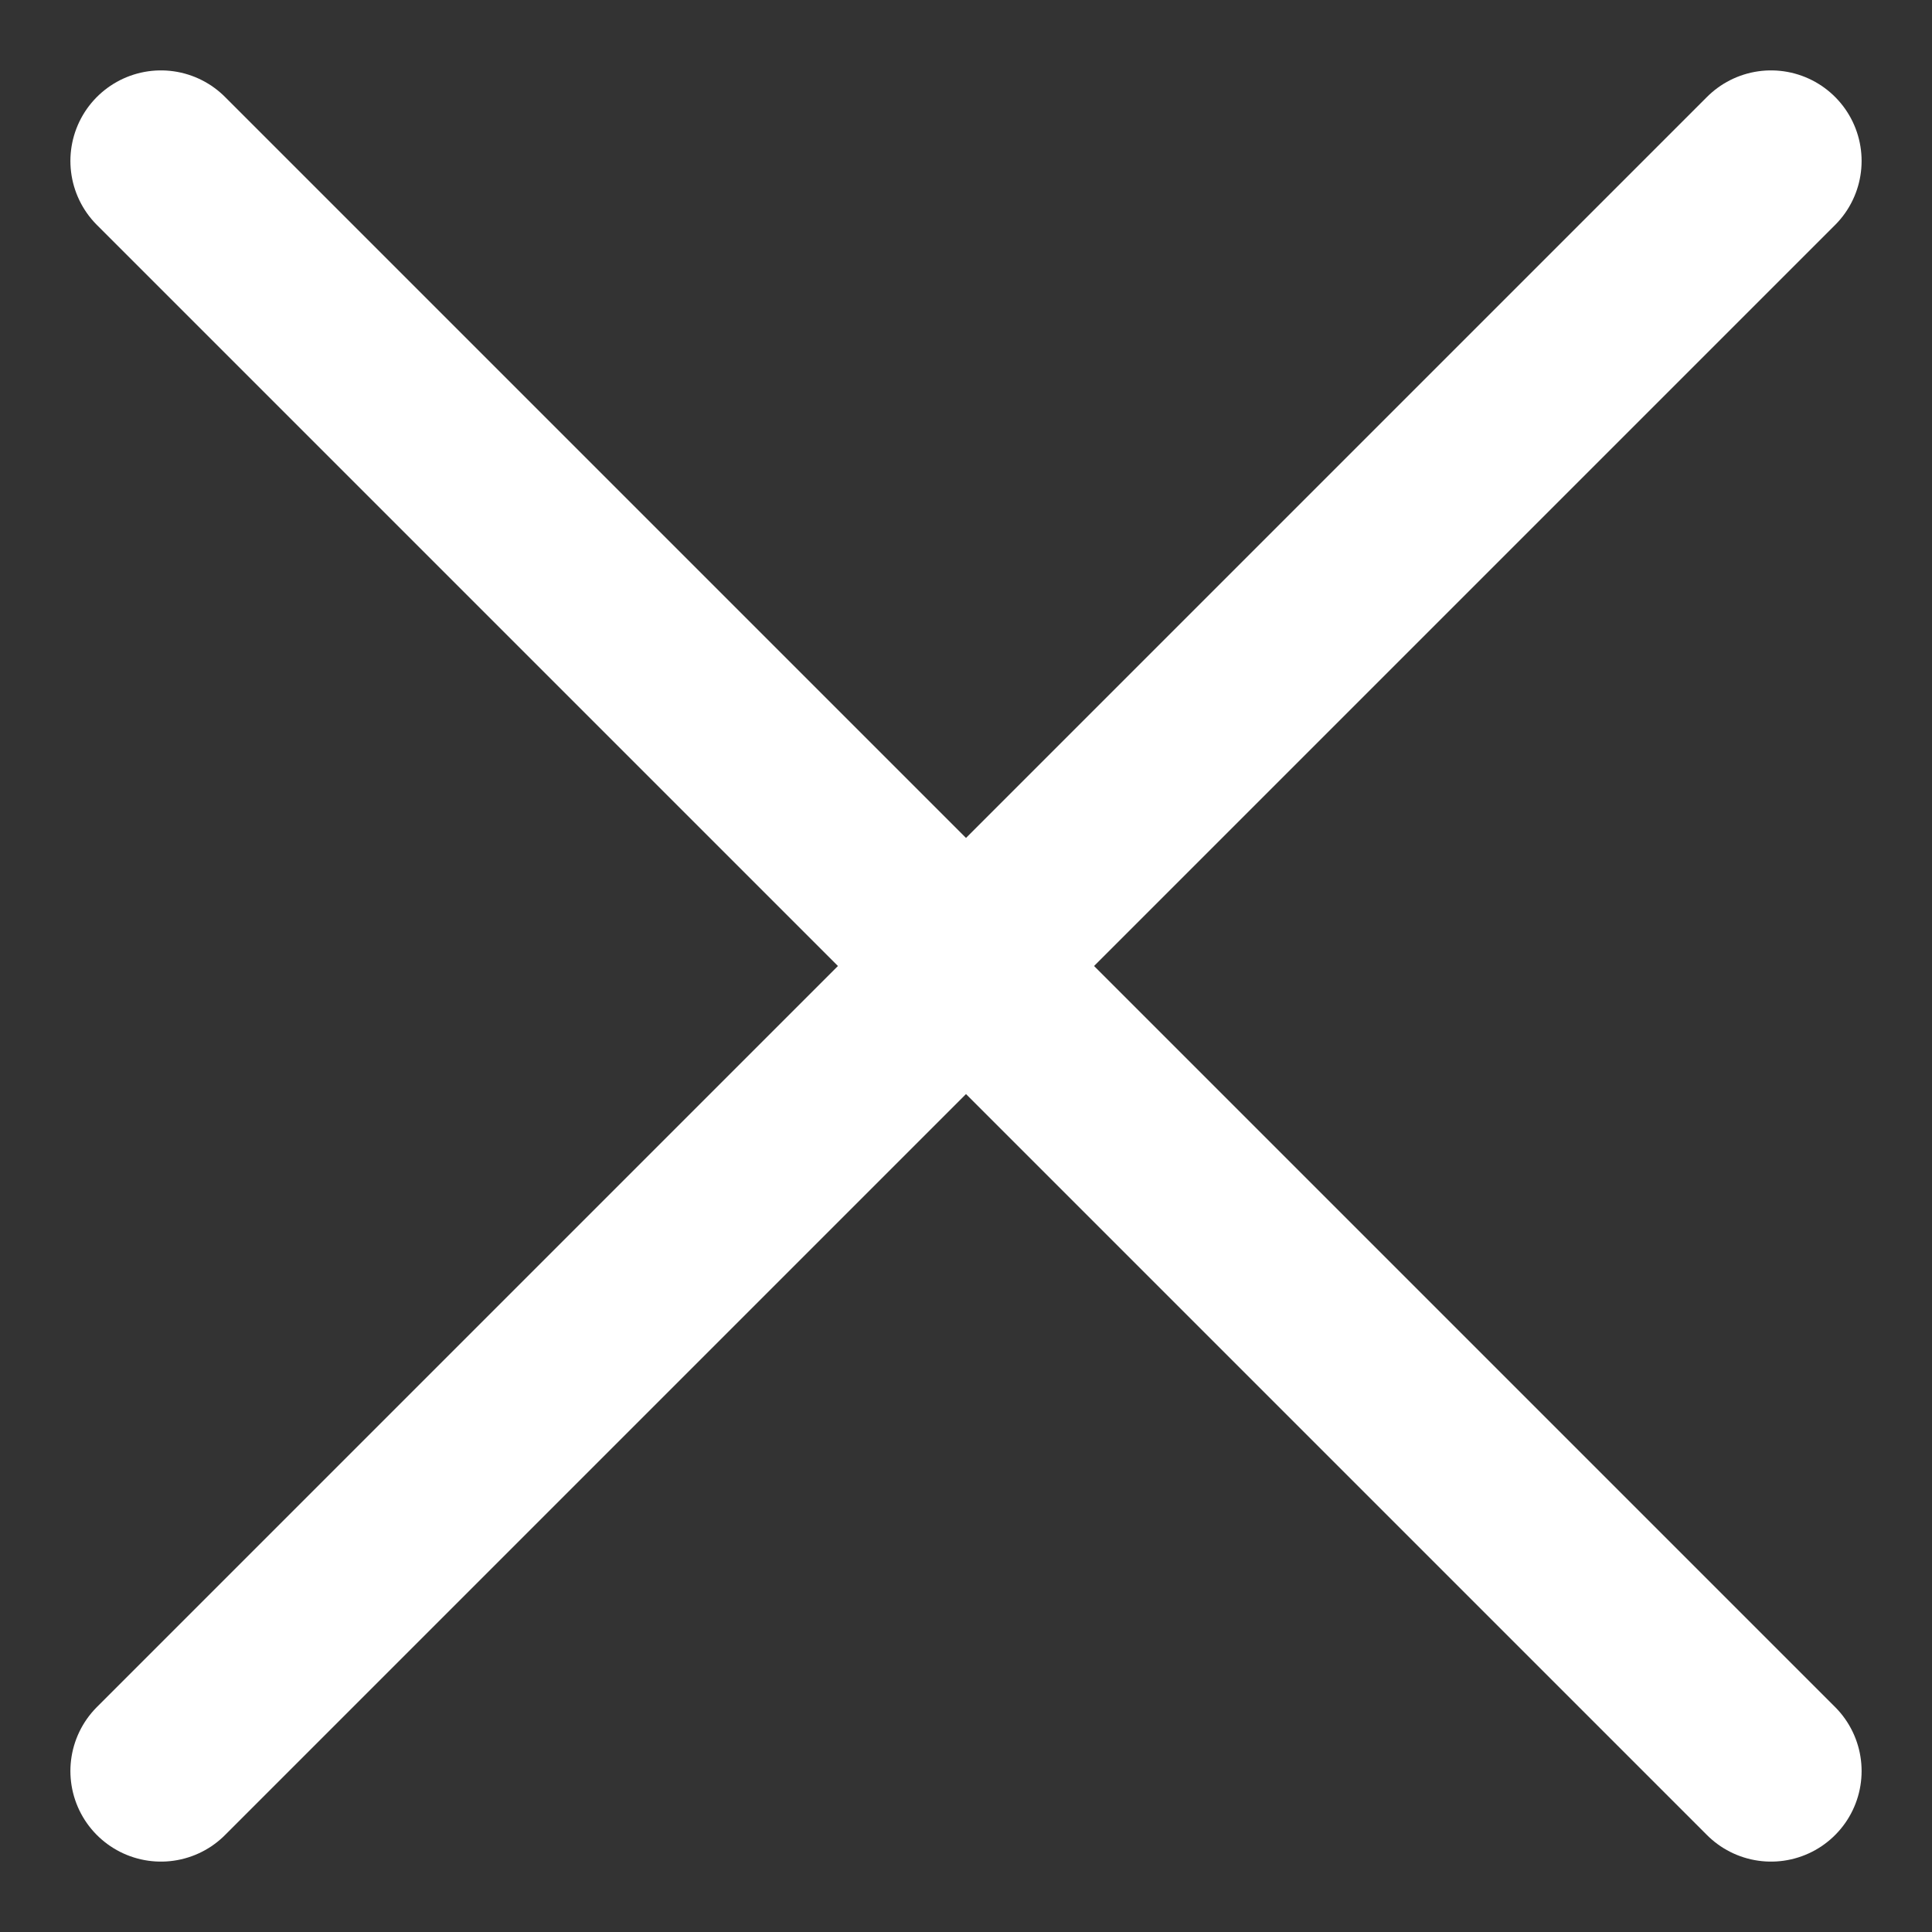
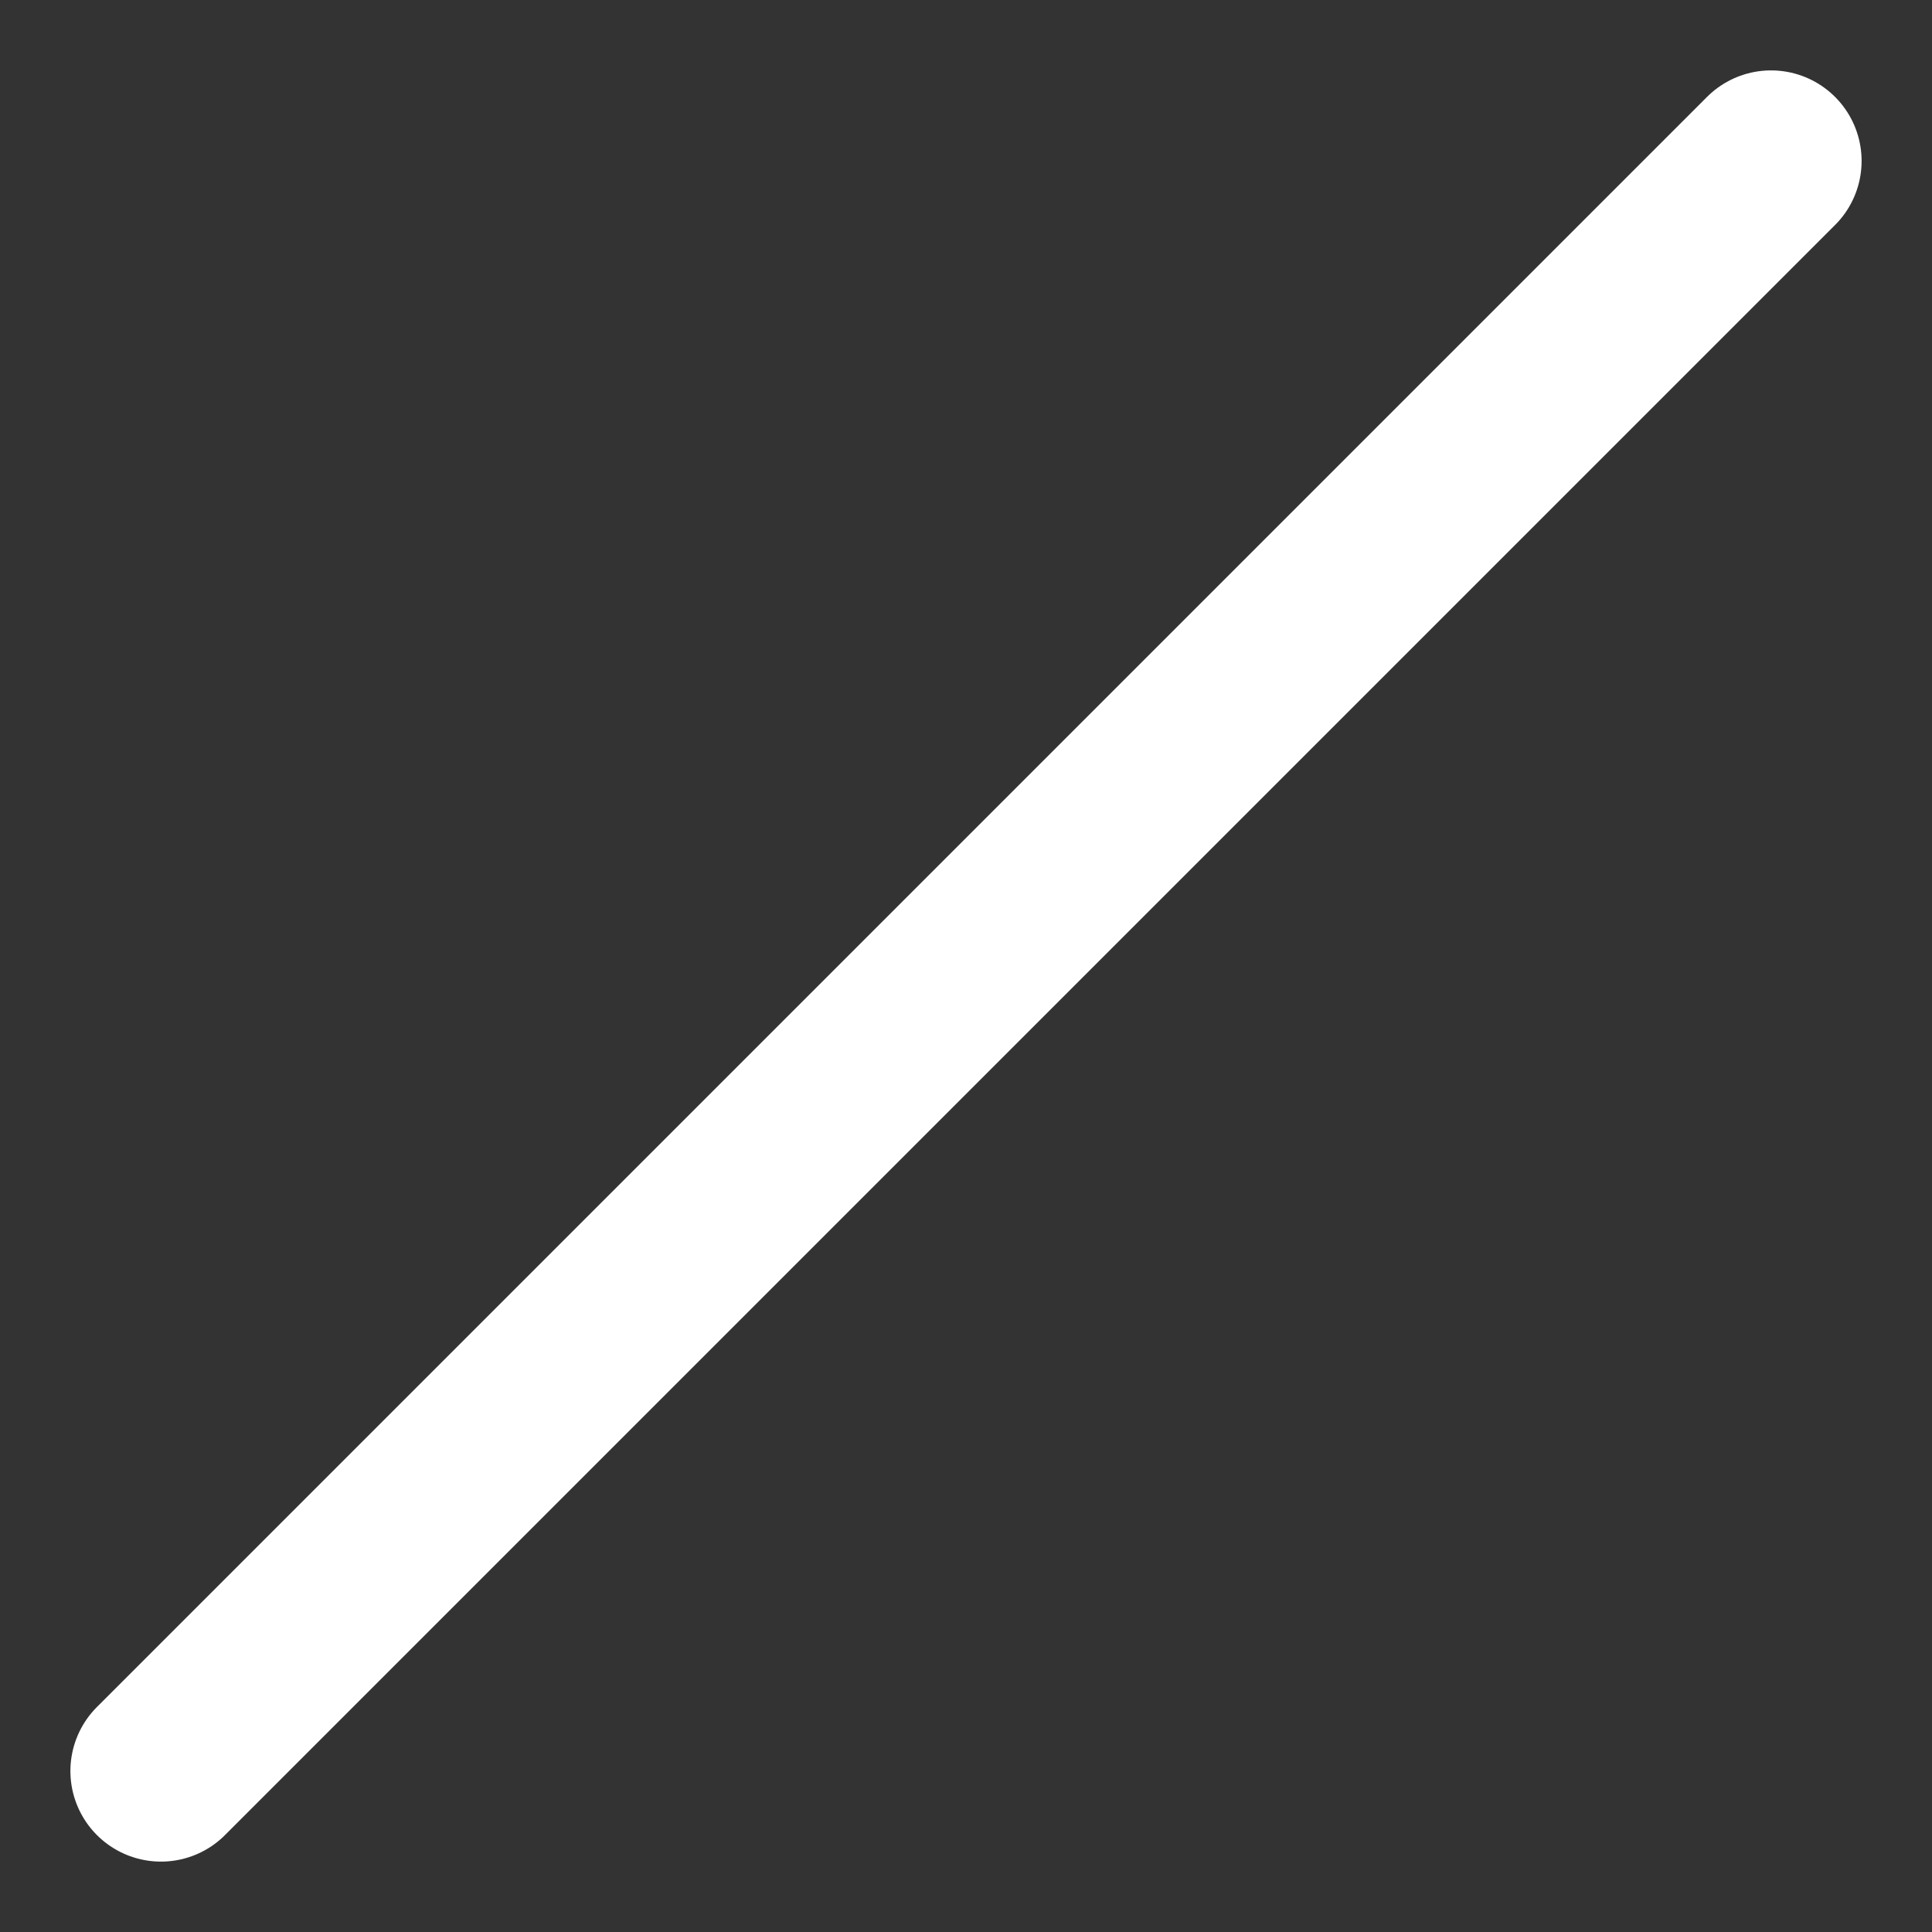
<svg xmlns="http://www.w3.org/2000/svg" width="16" height="16" viewBox="0 0 16 16" fill="none">
  <rect x="0" y="0" width="16" height="16" fill="#333333" stroke="none" />
-   <path d="M1.333 1.333L14.667 14.667" stroke="white" stroke-width="1.5" stroke-linecap="round" stroke-linejoin="round" />
  <path d="M14.667 1.333L1.333 14.667" stroke="white" stroke-width="1.5" stroke-linecap="round" stroke-linejoin="round" />
</svg>